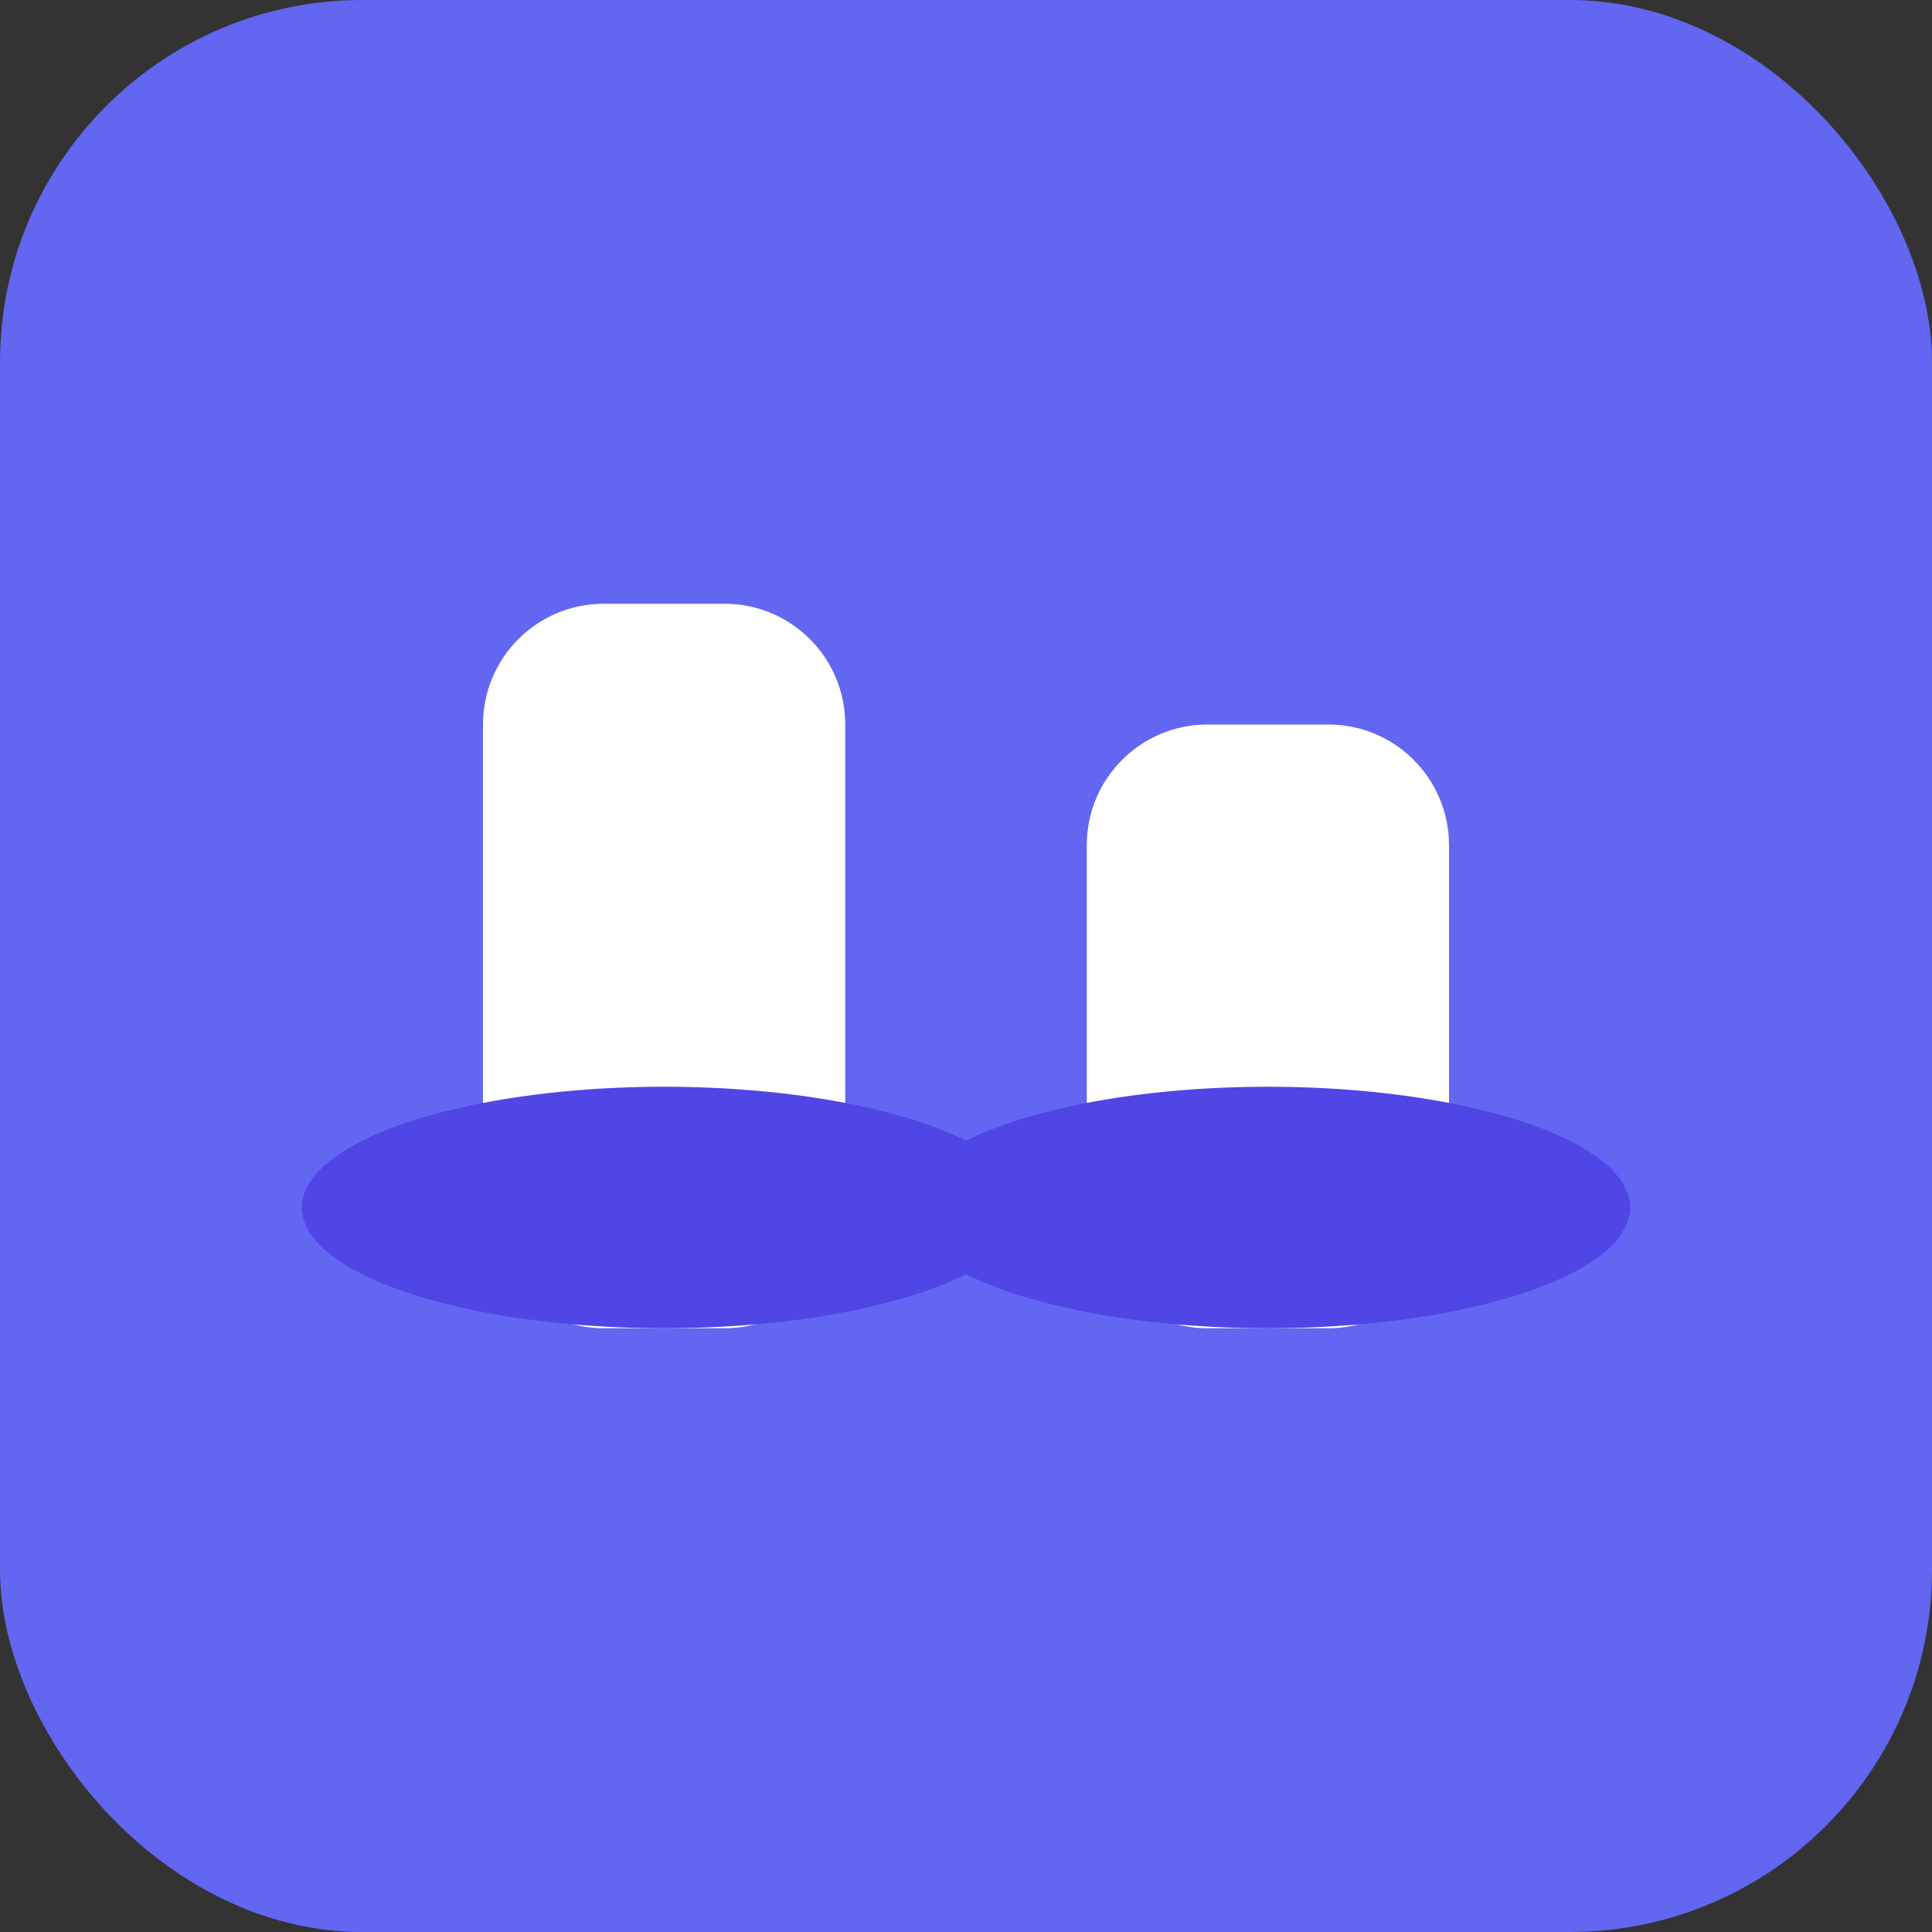
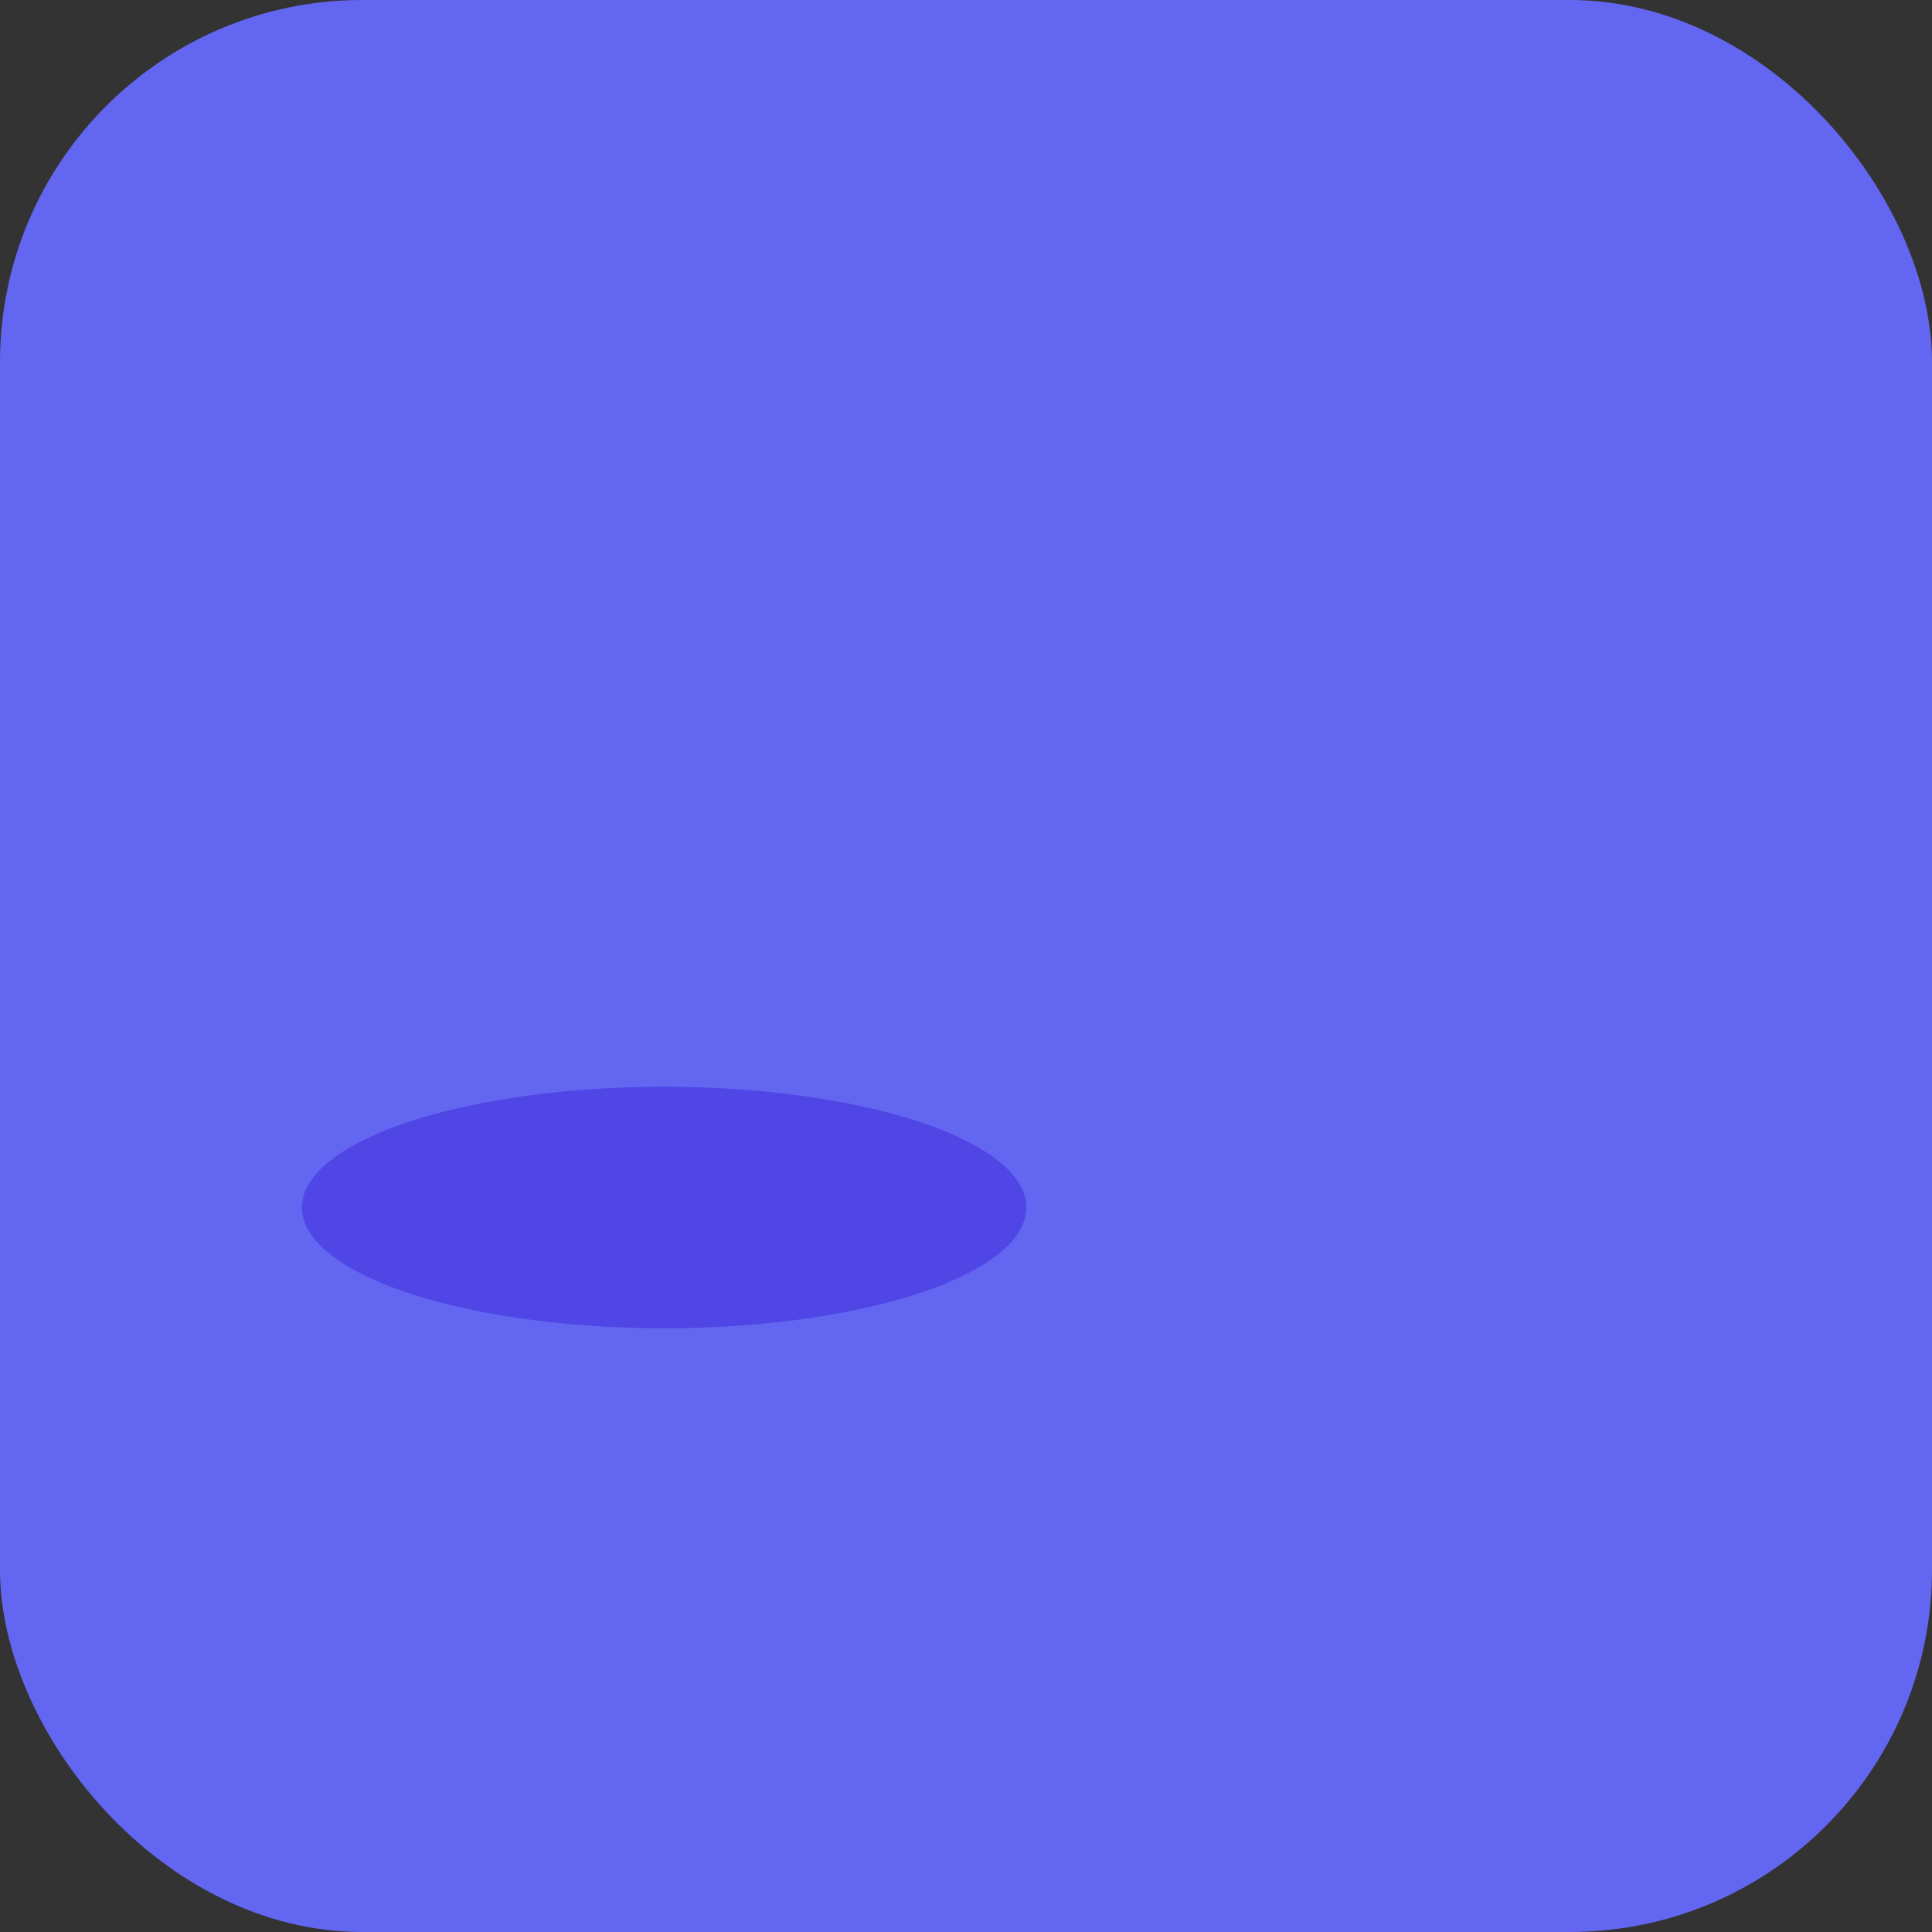
<svg xmlns="http://www.w3.org/2000/svg" width="32" height="32" viewBox="0 0 32 32" fill="none">
  <rect x="0" y="0" width="32" height="32" fill="#333333" stroke="none" />
  <rect width="32" height="32" rx="6" fill="#6366f1" />
-   <path d="M8 12C8 10.895 8.895 10 10 10H12C13.105 10 14 10.895 14 12V20C14 21.105 13.105 22 12 22H10C8.895 22 8 21.105 8 20V12Z" fill="white" />
-   <path d="M18 14C18 12.895 18.895 12 20 12H22C23.105 12 24 12.895 24 14V20C24 21.105 23.105 22 22 22H20C18.895 22 18 21.105 18 20V14Z" fill="white" />
  <ellipse cx="11" cy="20" rx="6" ry="2" fill="#4f46e5" />
-   <ellipse cx="21" cy="20" rx="6" ry="2" fill="#4f46e5" />
</svg>